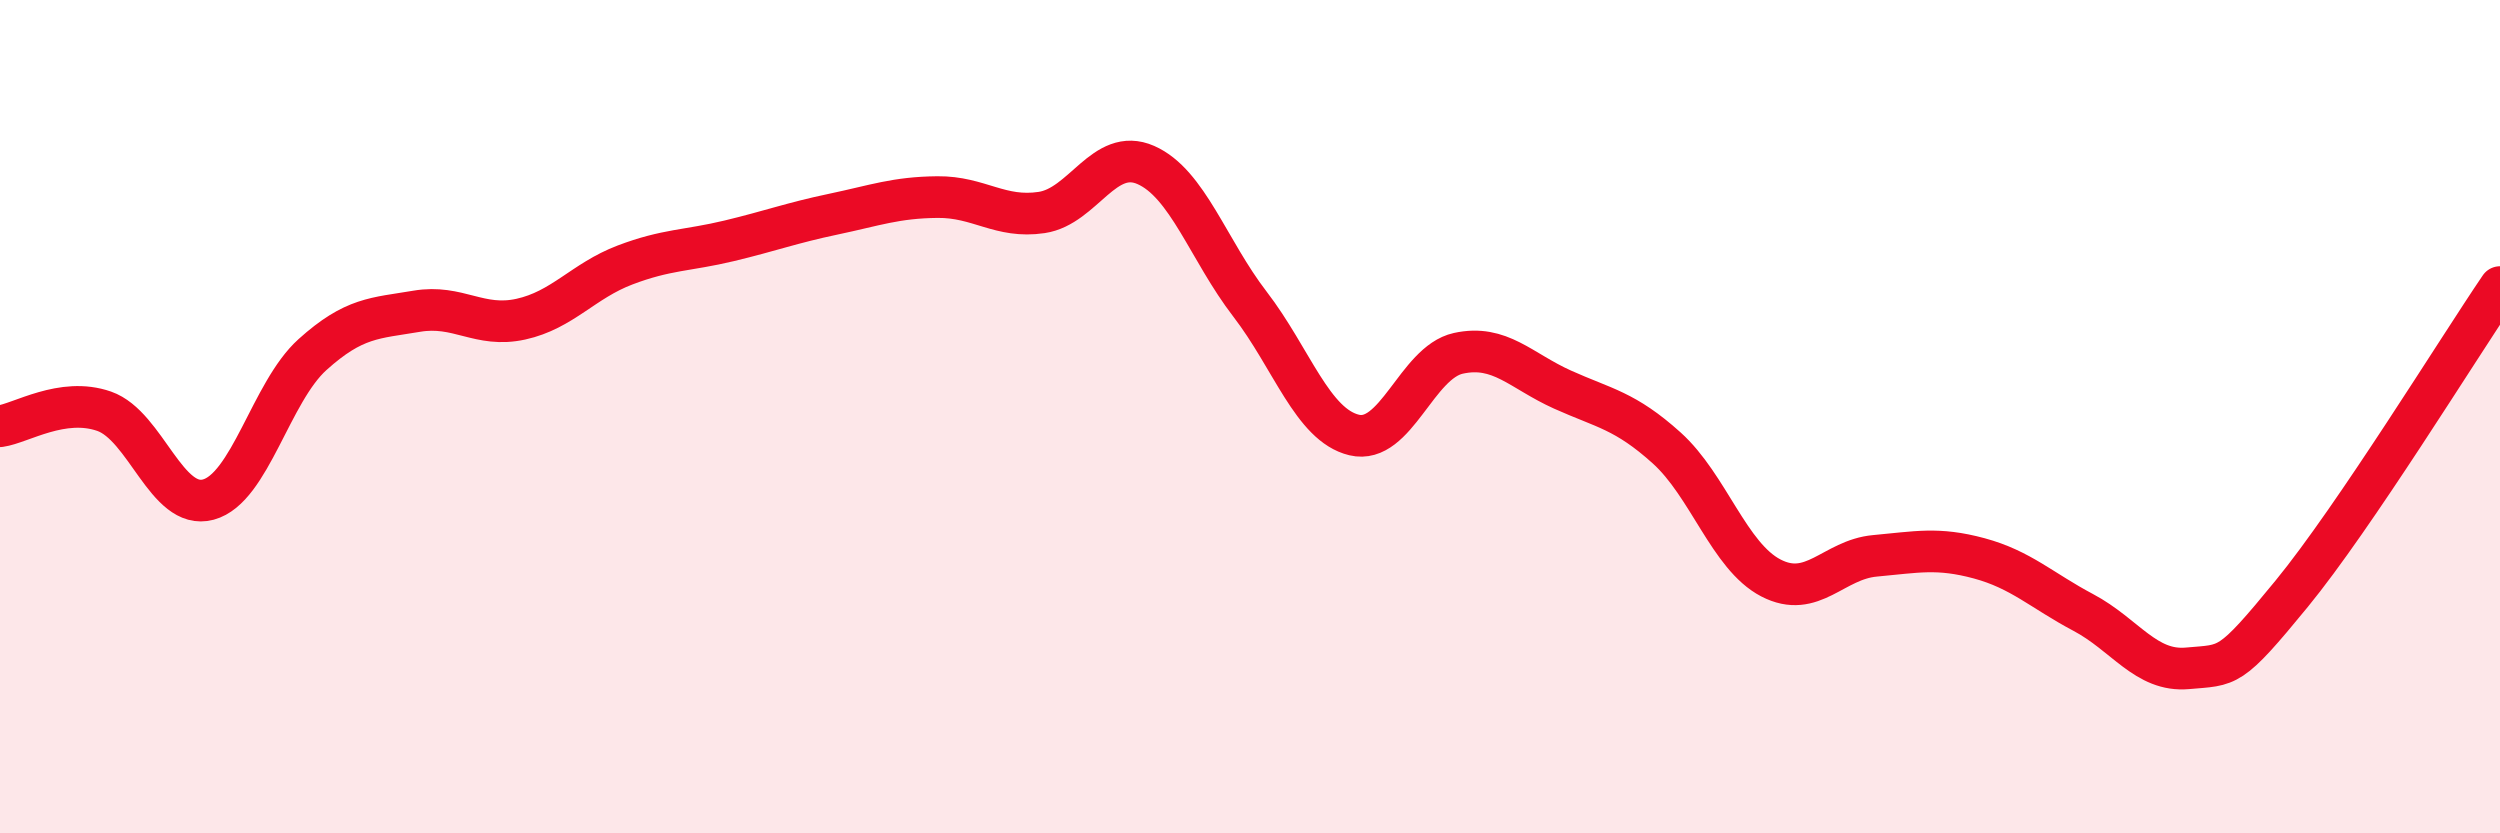
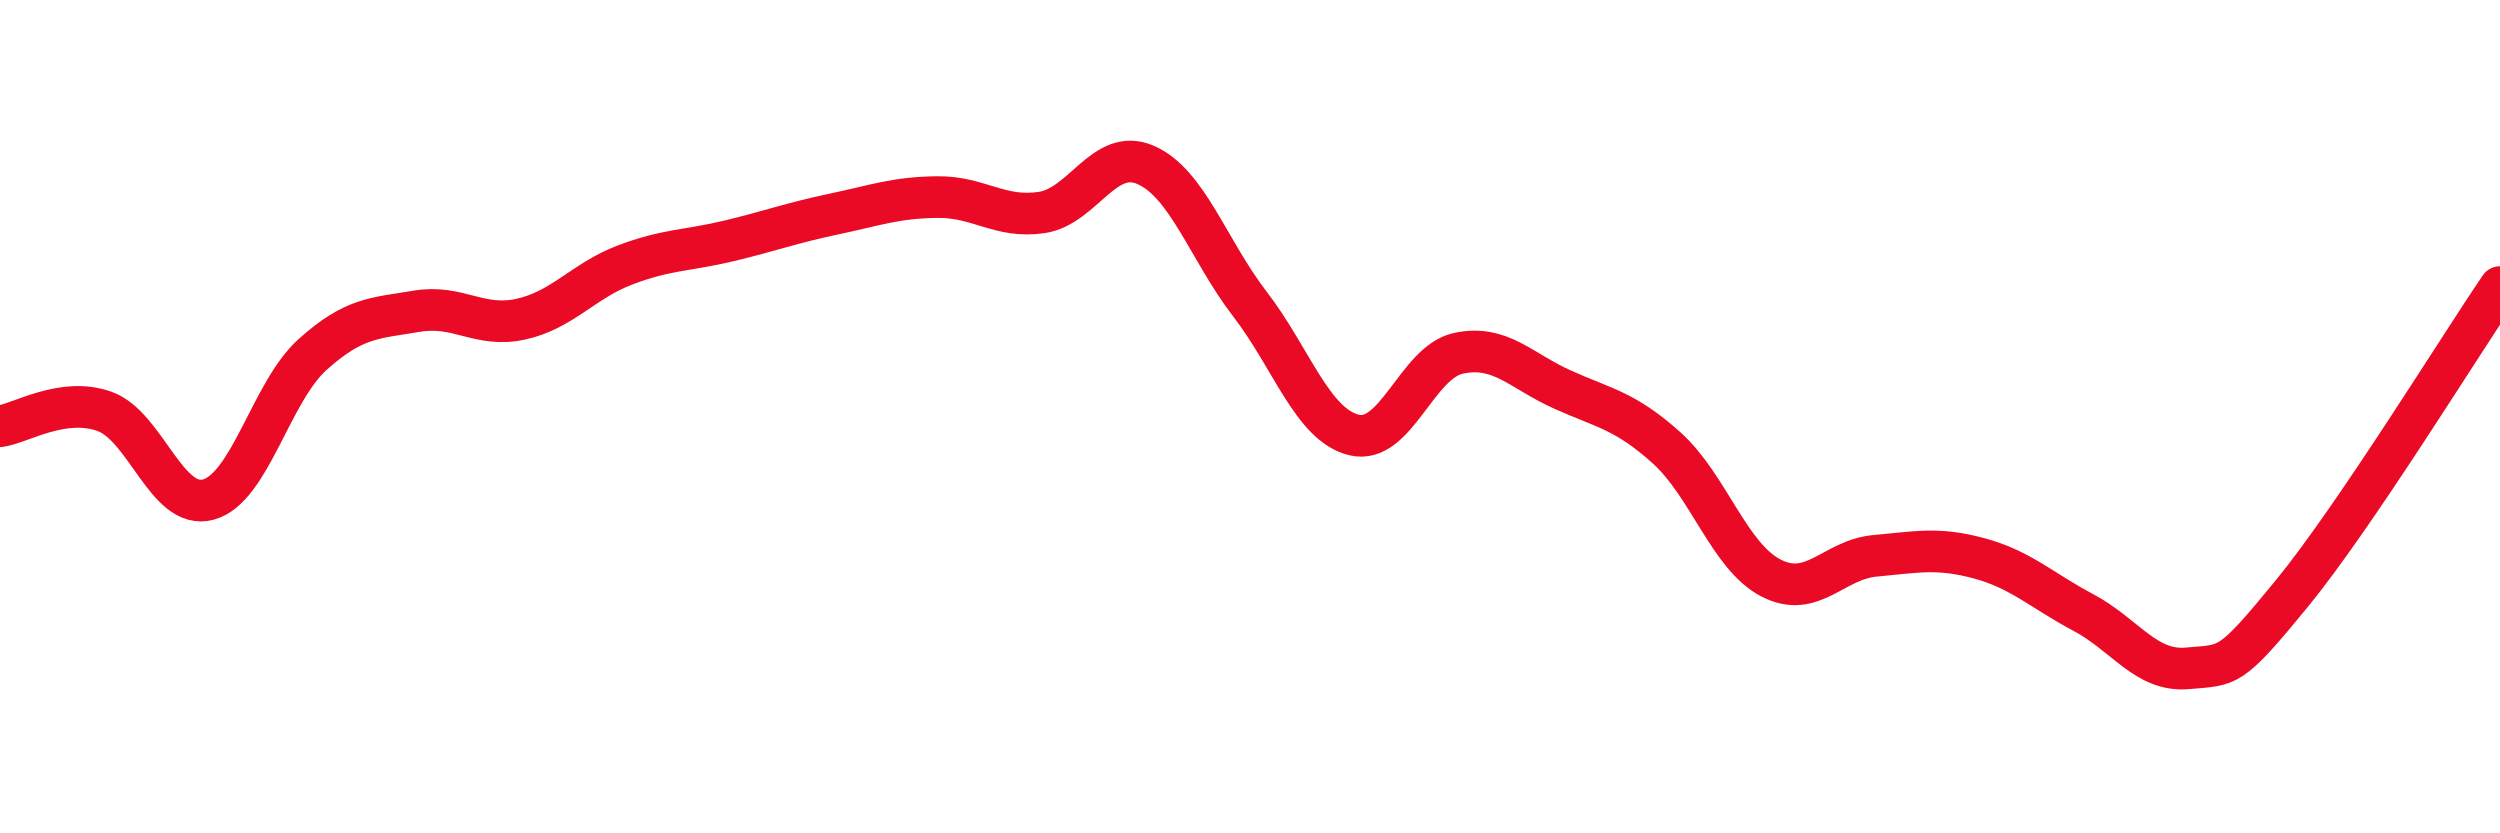
<svg xmlns="http://www.w3.org/2000/svg" width="60" height="20" viewBox="0 0 60 20">
-   <path d="M 0,10.23 C 0.5,10.16 1.5,9.52 2.5,9.87 C 3.5,10.22 4,12.26 5,11.99 C 6,11.72 6.5,9.41 7.5,8.51 C 8.5,7.61 9,7.64 10,7.47 C 11,7.3 11.5,7.88 12.5,7.66 C 13.5,7.44 14,6.74 15,6.36 C 16,5.98 16.5,6.02 17.5,5.78 C 18.5,5.54 19,5.35 20,5.14 C 21,4.93 21.5,4.74 22.5,4.73 C 23.5,4.72 24,5.25 25,5.1 C 26,4.95 26.5,3.52 27.5,3.96 C 28.5,4.4 29,6 30,7.3 C 31,8.6 31.5,10.2 32.5,10.44 C 33.5,10.68 34,8.7 35,8.48 C 36,8.26 36.5,8.9 37.5,9.35 C 38.5,9.8 39,9.85 40,10.75 C 41,11.65 41.5,13.35 42.5,13.87 C 43.5,14.39 44,13.43 45,13.34 C 46,13.25 46.5,13.13 47.5,13.4 C 48.5,13.67 49,14.17 50,14.7 C 51,15.23 51.5,16.13 52.5,16.04 C 53.5,15.95 53.5,16.08 55,14.25 C 56.5,12.42 59,8.36 60,6.89L60 20L0 20Z" fill="#EB0A25" opacity="0.1" stroke-linecap="round" stroke-linejoin="round" />
  <path d="M 0,10.23 C 0.5,10.16 1.5,9.52 2.5,9.87 C 3.5,10.22 4,12.26 5,11.99 C 6,11.72 6.5,9.41 7.5,8.51 C 8.5,7.61 9,7.64 10,7.47 C 11,7.3 11.5,7.88 12.5,7.66 C 13.5,7.44 14,6.74 15,6.36 C 16,5.98 16.5,6.02 17.5,5.78 C 18.5,5.54 19,5.35 20,5.14 C 21,4.93 21.5,4.74 22.5,4.73 C 23.5,4.72 24,5.25 25,5.1 C 26,4.95 26.5,3.52 27.5,3.96 C 28.5,4.4 29,6 30,7.3 C 31,8.6 31.5,10.2 32.5,10.44 C 33.5,10.68 34,8.7 35,8.48 C 36,8.26 36.5,8.9 37.5,9.35 C 38.5,9.8 39,9.85 40,10.75 C 41,11.65 41.5,13.35 42.5,13.87 C 43.5,14.39 44,13.43 45,13.34 C 46,13.25 46.5,13.13 47.5,13.4 C 48.5,13.67 49,14.17 50,14.7 C 51,15.23 51.5,16.13 52.5,16.04 C 53.5,15.95 53.5,16.08 55,14.25 C 56.5,12.42 59,8.36 60,6.89" stroke="#EB0A25" stroke-width="1" fill="none" stroke-linecap="round" stroke-linejoin="round" />
</svg>